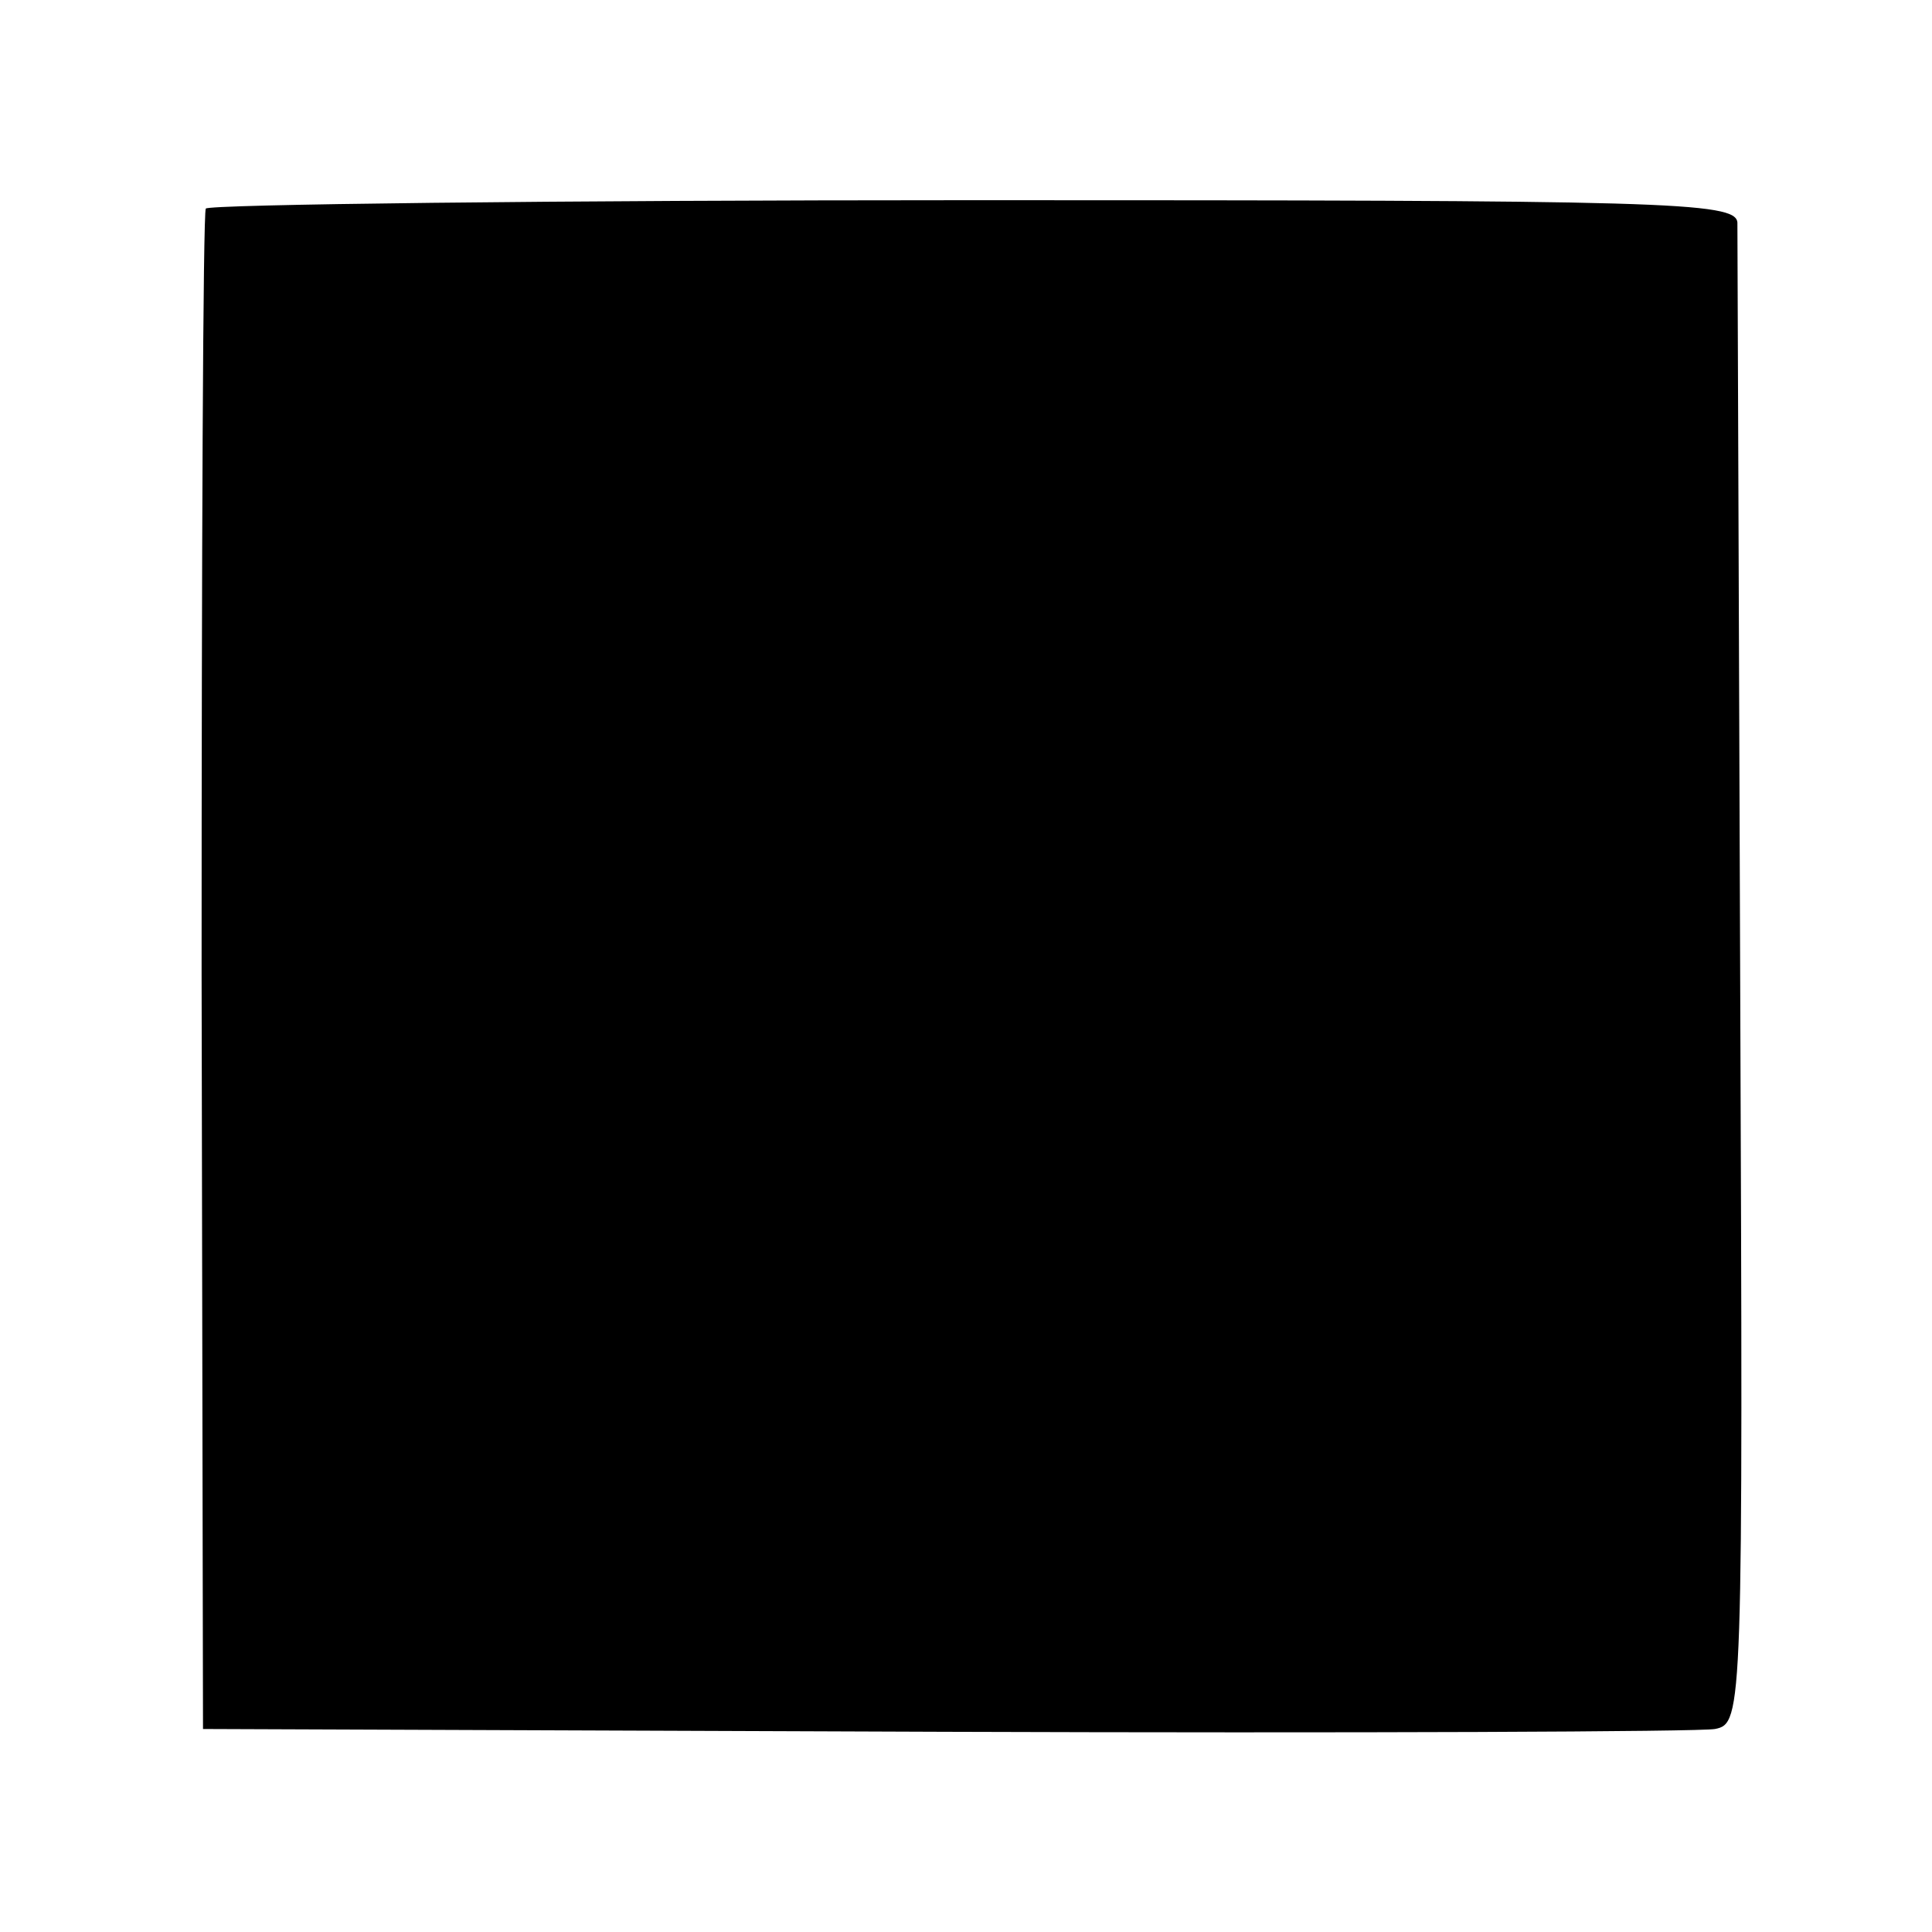
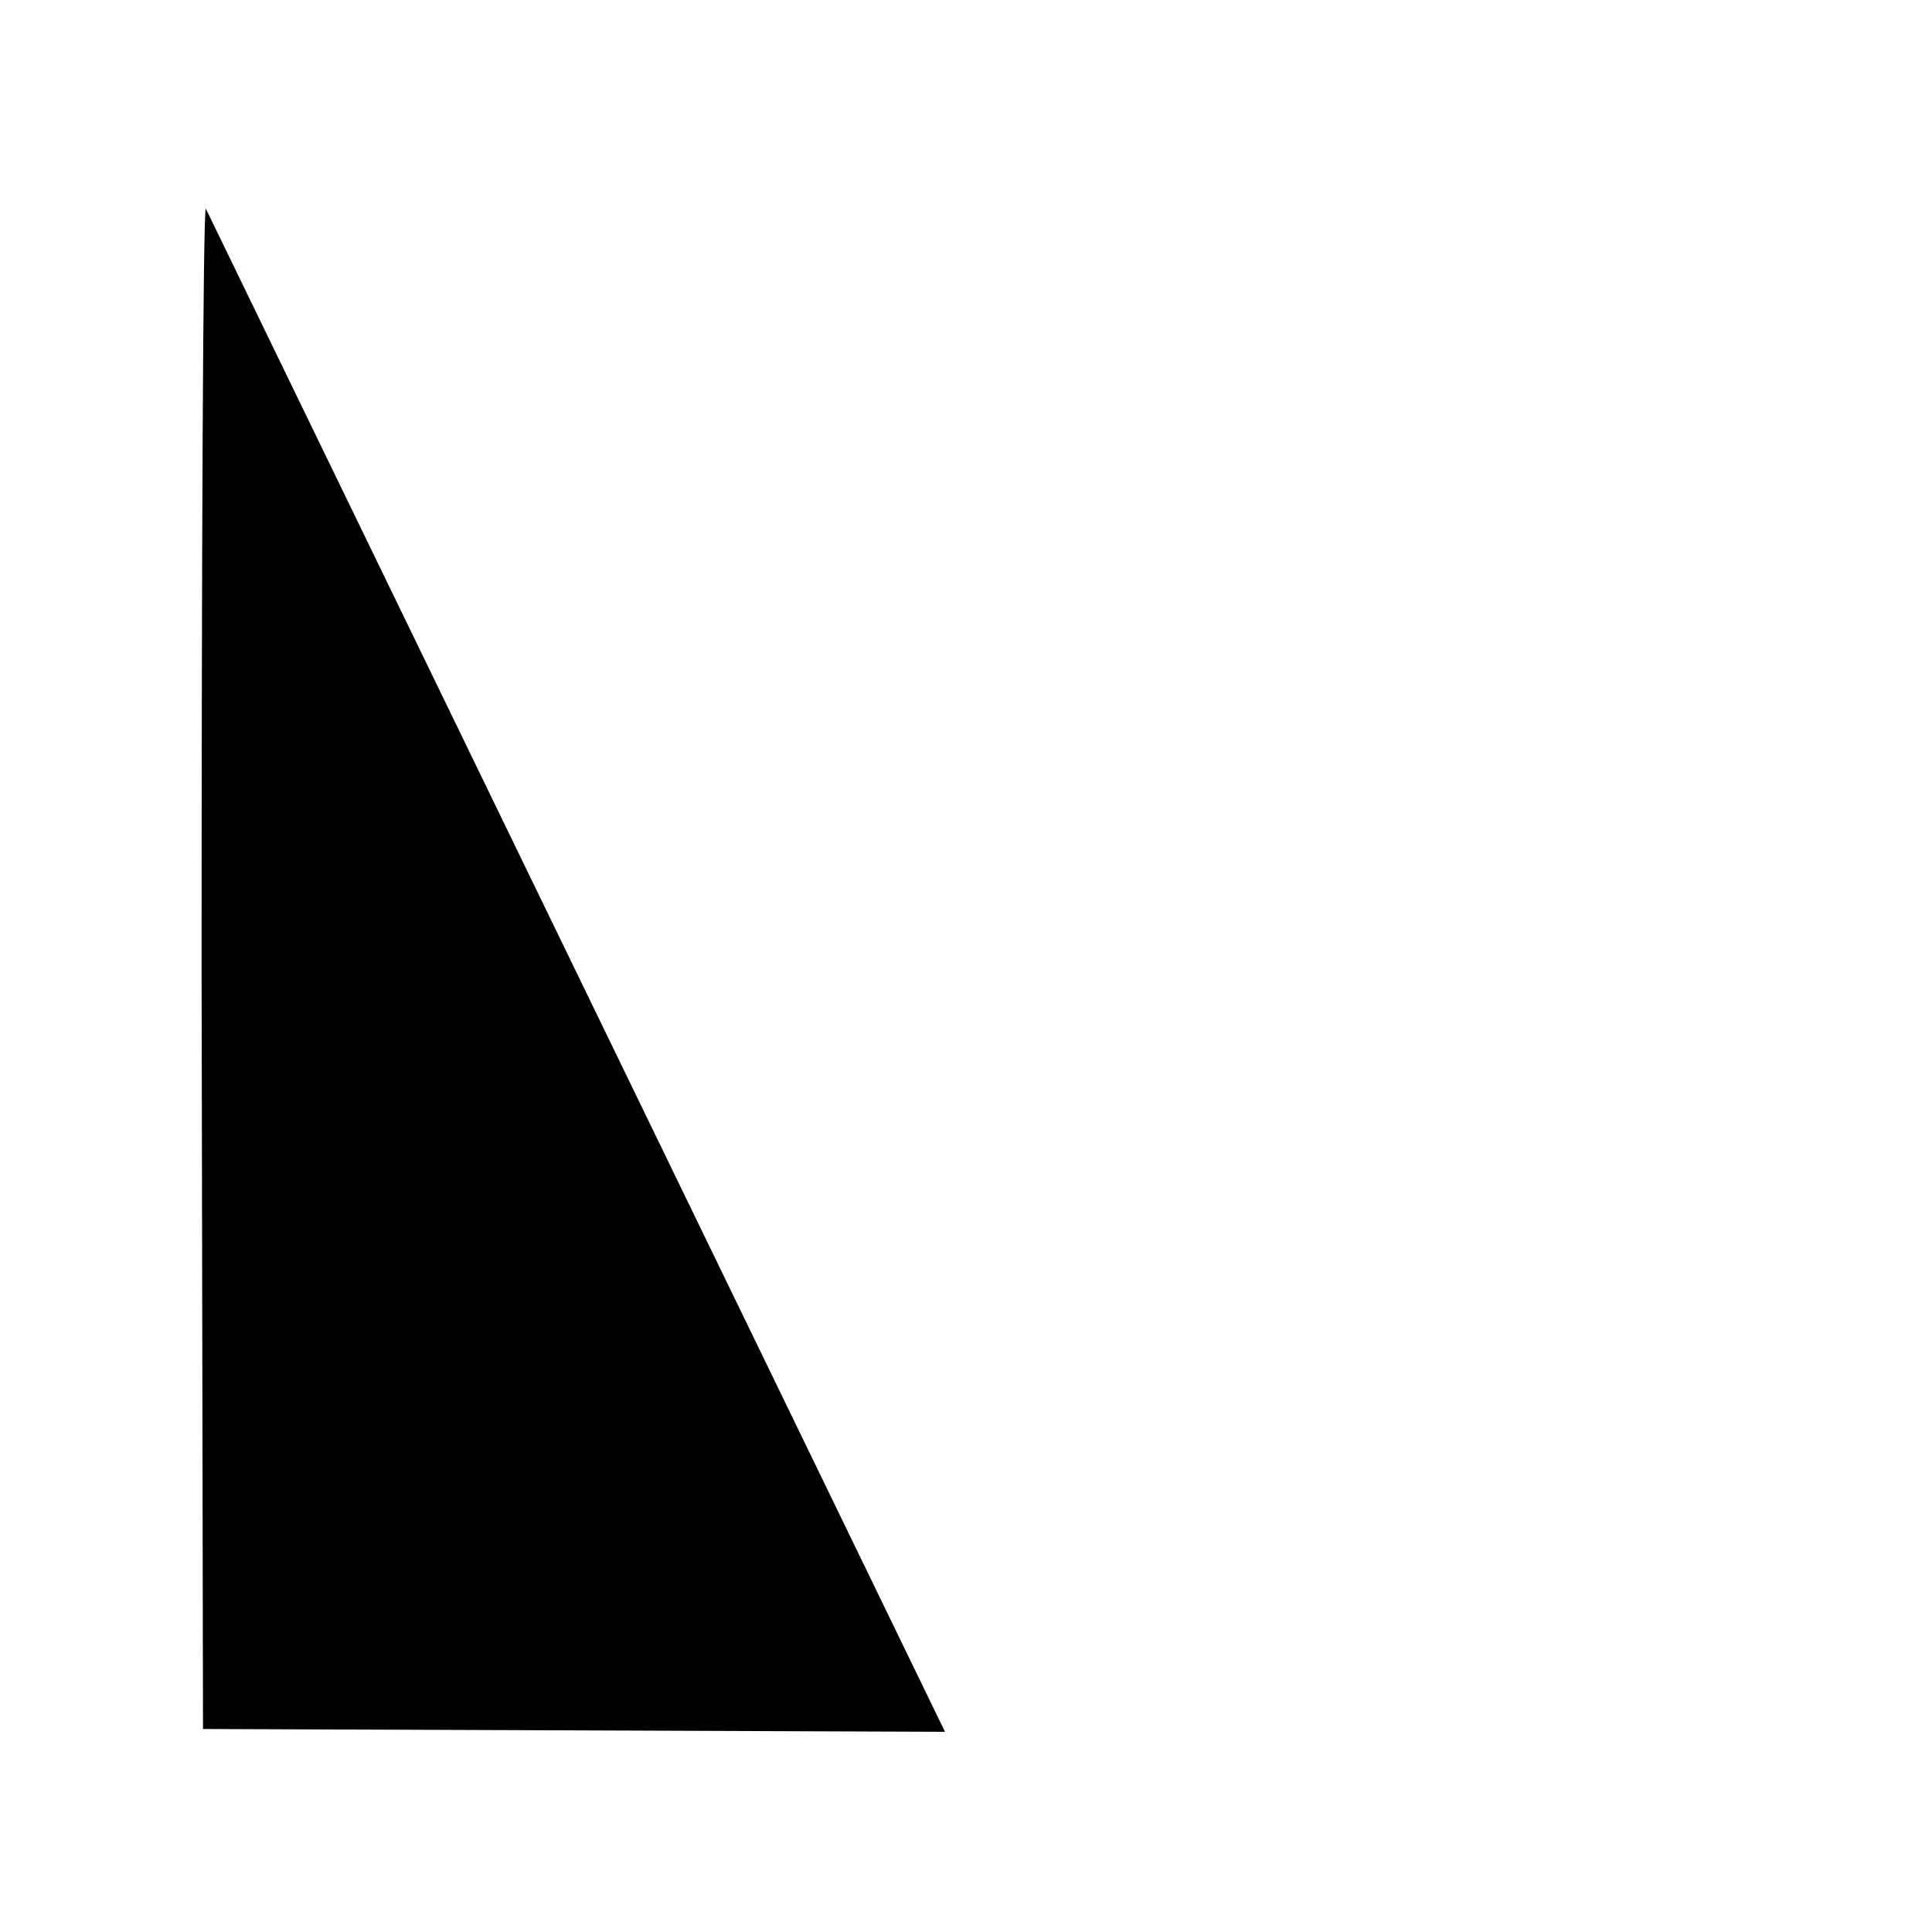
<svg xmlns="http://www.w3.org/2000/svg" version="1.0" width="138pt" height="138pt" viewBox="0 0 138 138" preserveAspectRatio="xMidYMid meet">
  <g transform="translate(0,138) scale(0.1,-0.1)" fill="#000000" stroke="none">
-     <path d="M147 1231 c-2 -3 -3 -249 -3 -546 l1 -540 530 -2 c292 -1 539 0 550 2 20 4 20 11 18 532 -1 290 -2 535 -2 544 -1 15 -52 16 -546 16 -300 0 -547 -3 -548 -6z" />
+     <path d="M147 1231 c-2 -3 -3 -249 -3 -546 l1 -540 530 -2 z" />
  </g>
</svg>